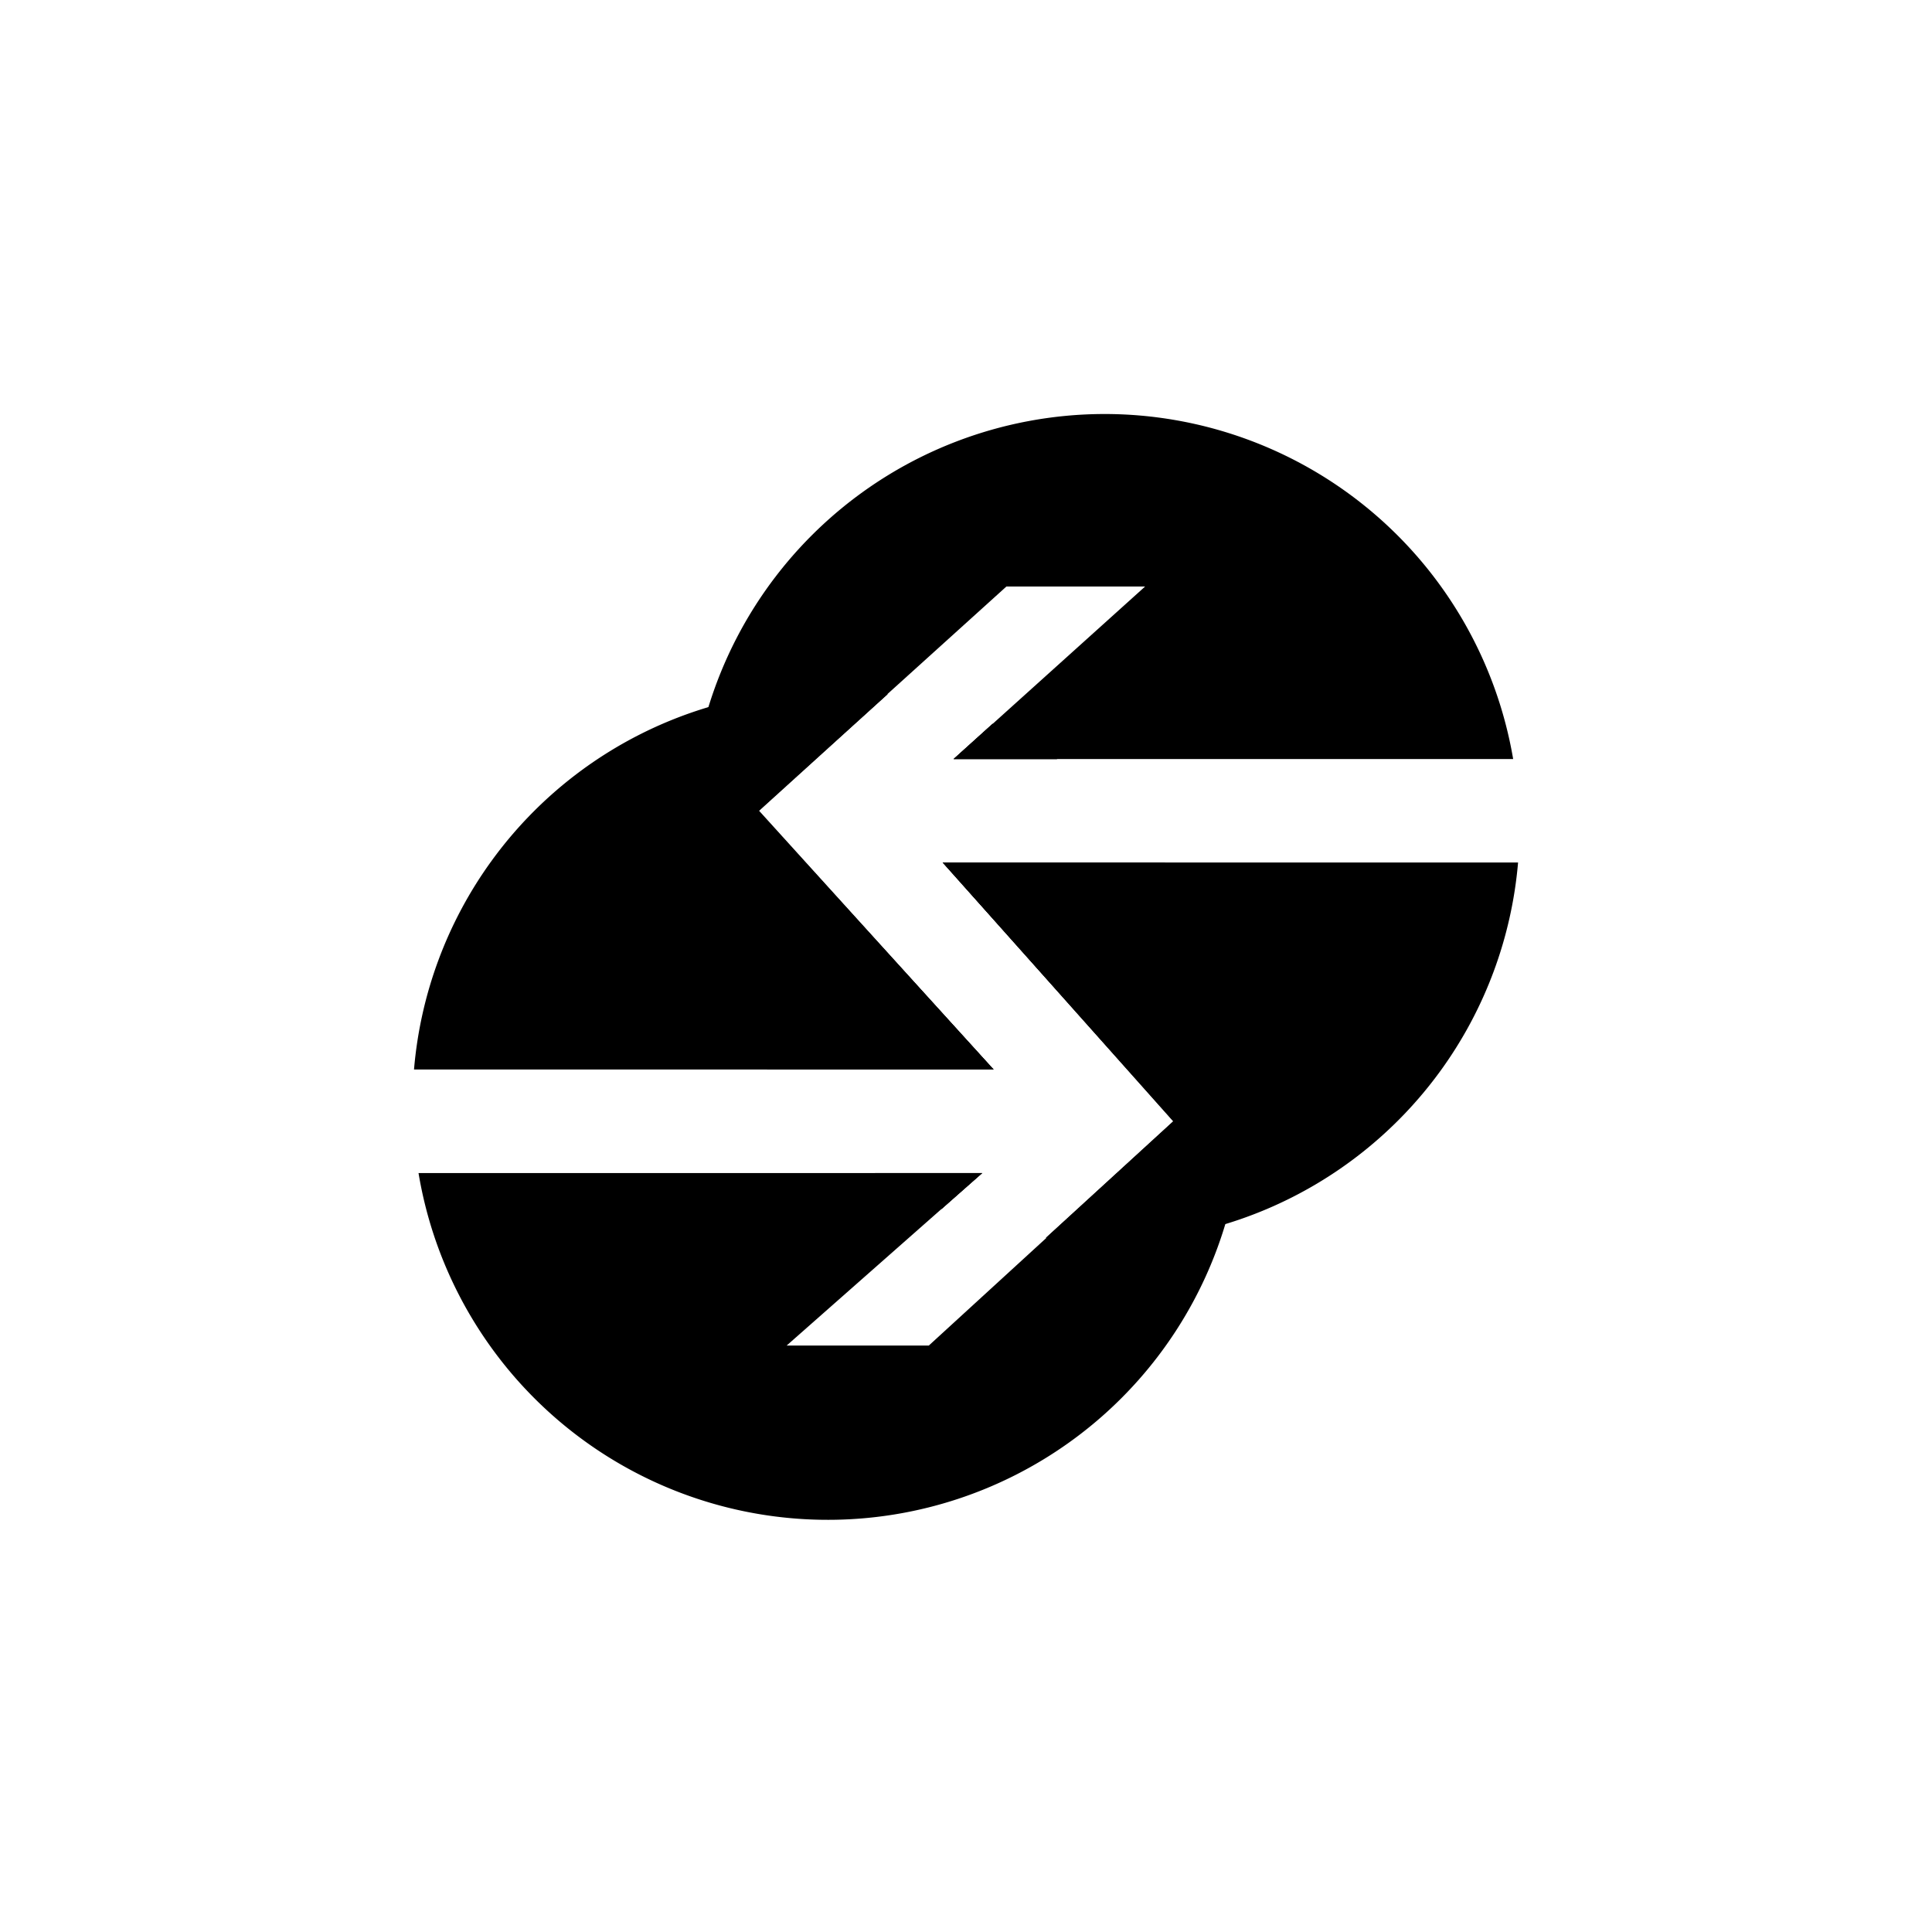
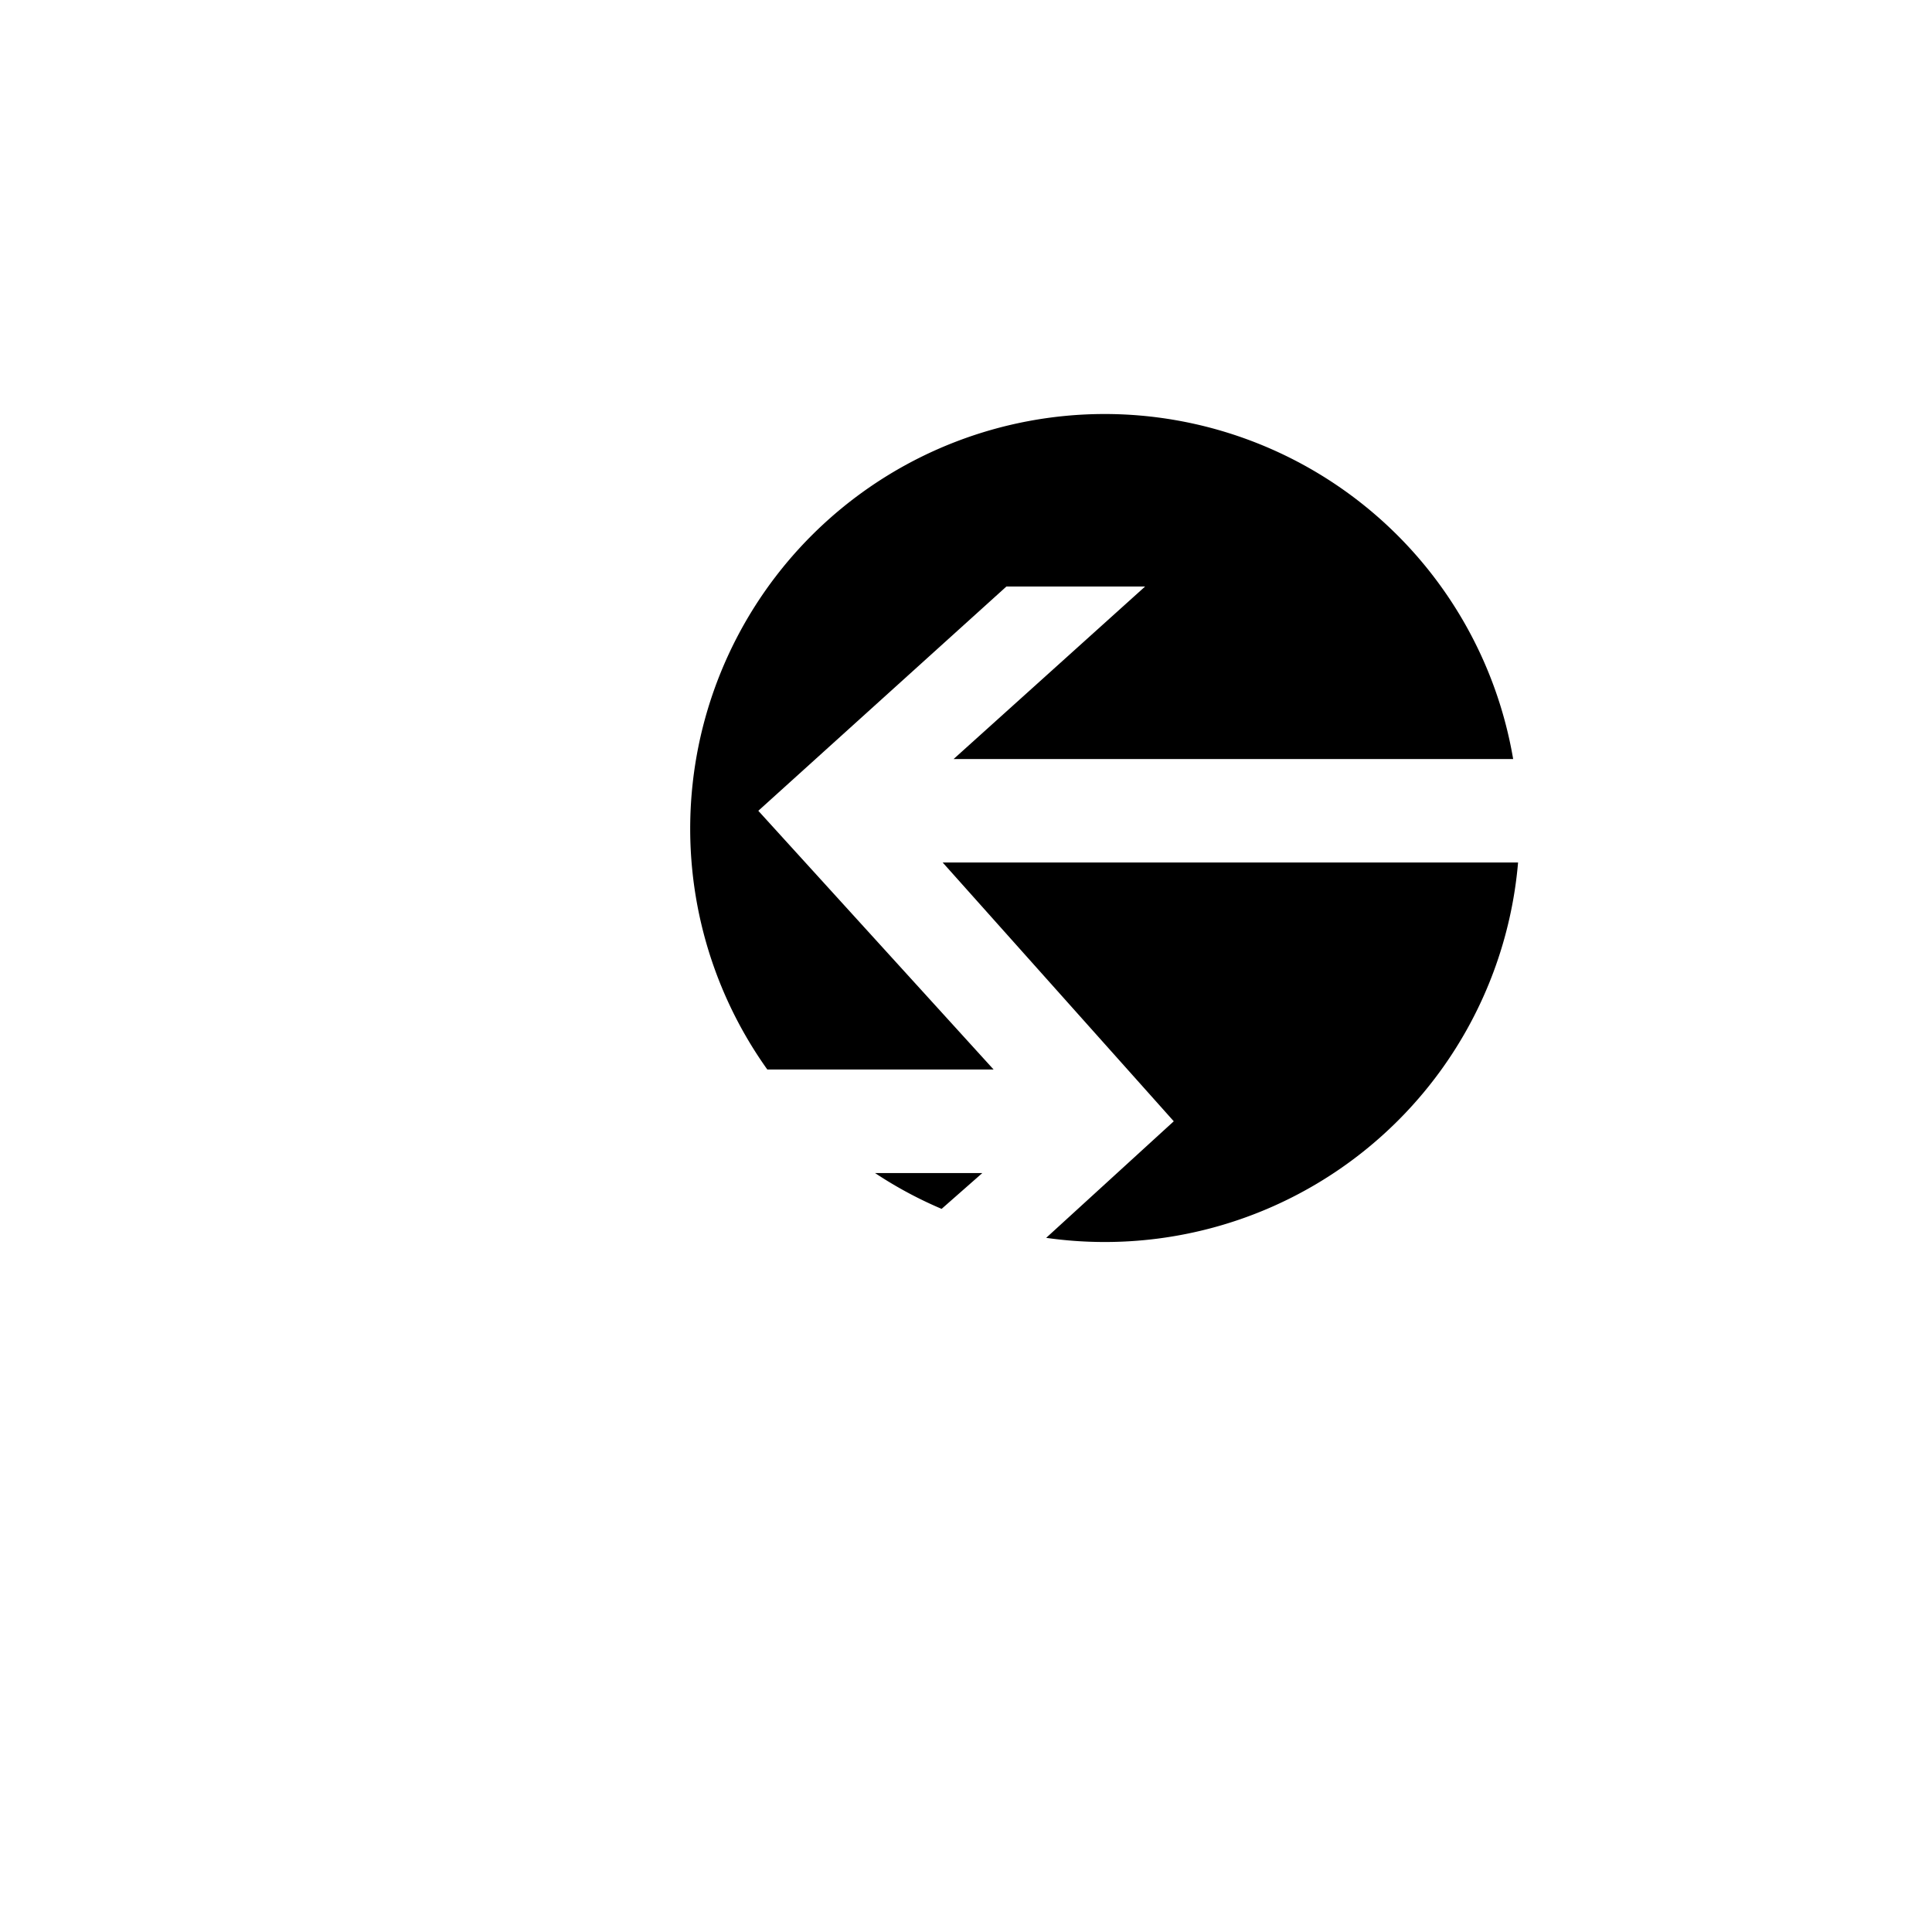
<svg xmlns="http://www.w3.org/2000/svg" width="800" height="800" viewBox="0 0 24 24">
-   <path fill="currentColor" d="M11.023 8.623L9.42 10.072l2.923 3.214h-7.2a5.15 5.15 0 0 1 5.88-4.663m1.307.369l-.484.437h1.286a5 5 0 0 0-.802-.437m2.143 1.722H11.71l2.871 3.215l-3.043 2.786H9.772l2.43-2.143H5.199a5.155 5.155 0 1 0 9.27-3.857z" />
  <path fill="currentColor" d="M18.802 9.429h-6.956l2.379-2.143h-1.723L9.42 10.072l2.923 3.214H9.532a5.151 5.151 0 0 1 4.182-8.143a5.15 5.15 0 0 1 5.083 4.286zm.055 1.285H11.71l2.871 3.215l-1.585 1.448a5.153 5.153 0 0 0 5.862-4.663m-7.161 4.303l.506-.445H10.87q.392.26.827.445" />
-   <path fill="currentColor" d="M13.132 9.429a5.4 5.4 0 0 0-.802-.437l-.484.437zm-.789 3.857L9.43 10.072l1.598-1.449a5.2 5.2 0 0 0-2.237.171a5.14 5.14 0 0 0 .746 4.492zm2.121-2.572H11.71l2.863 3.215l-1.582 1.448a5.2 5.2 0 0 0 2.22-.171a5.14 5.14 0 0 0-.746-4.491m-3.595 3.858q.391.258.827.445l.501-.445z" />
</svg>